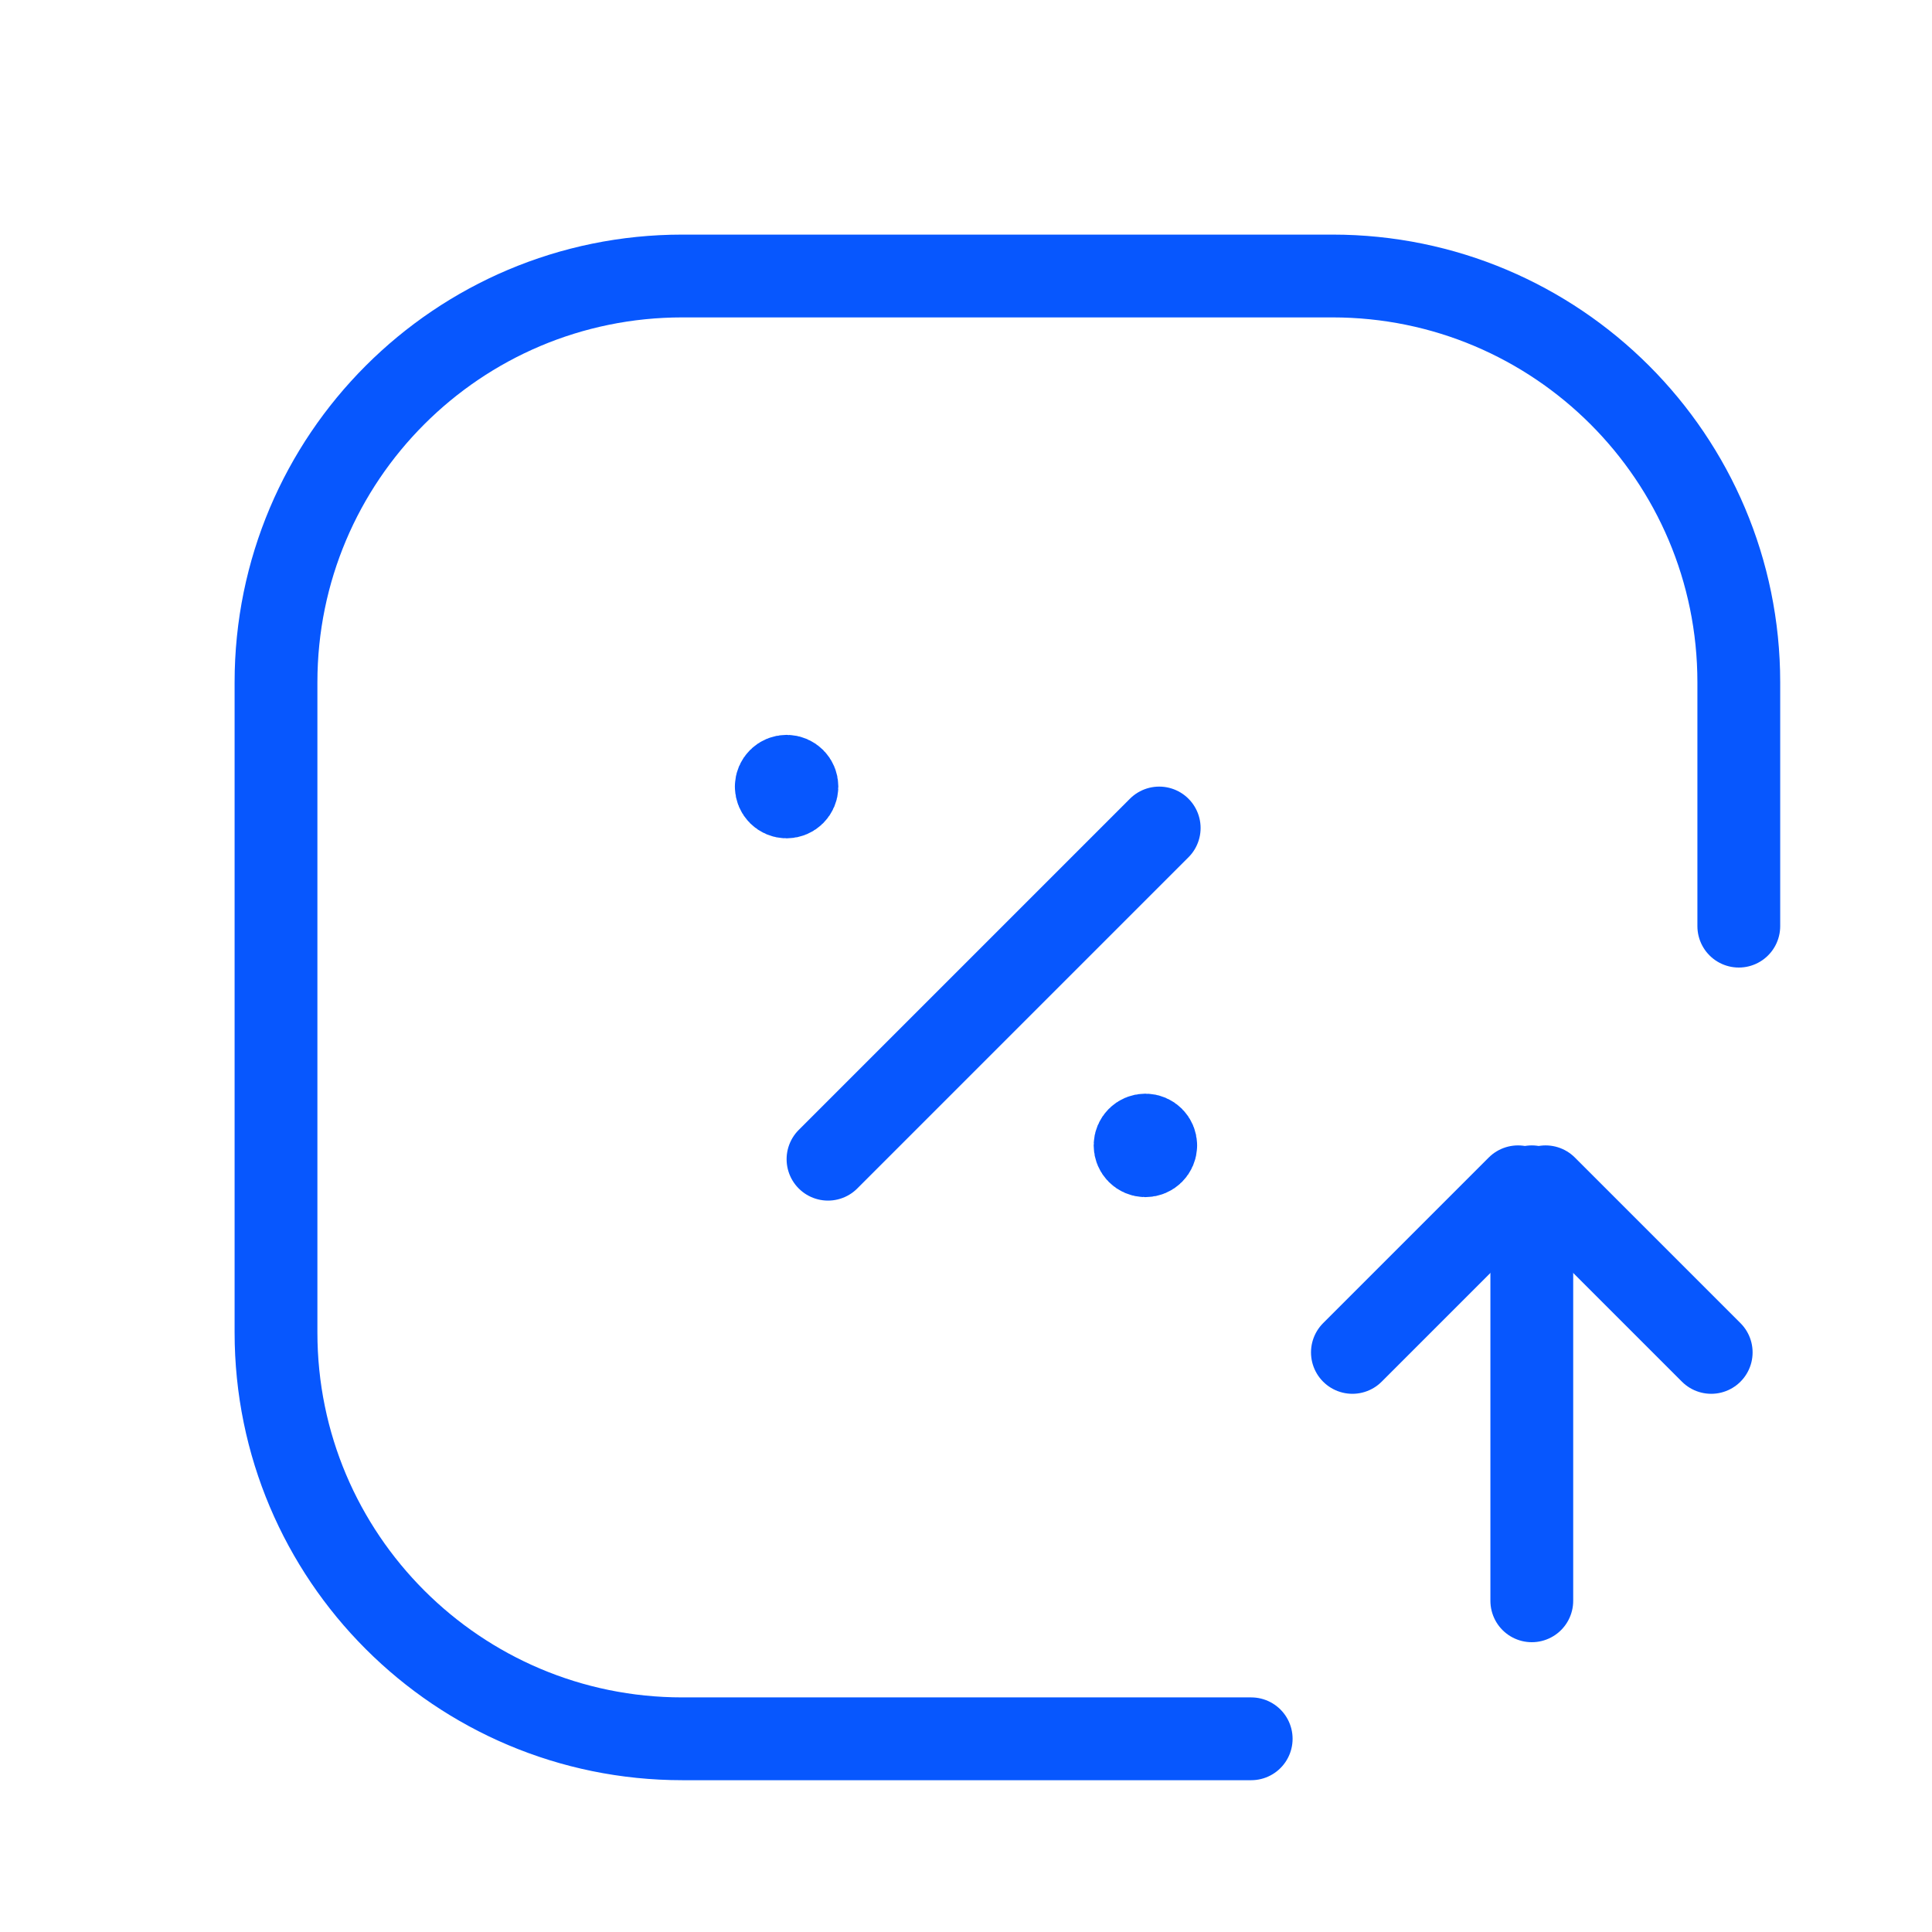
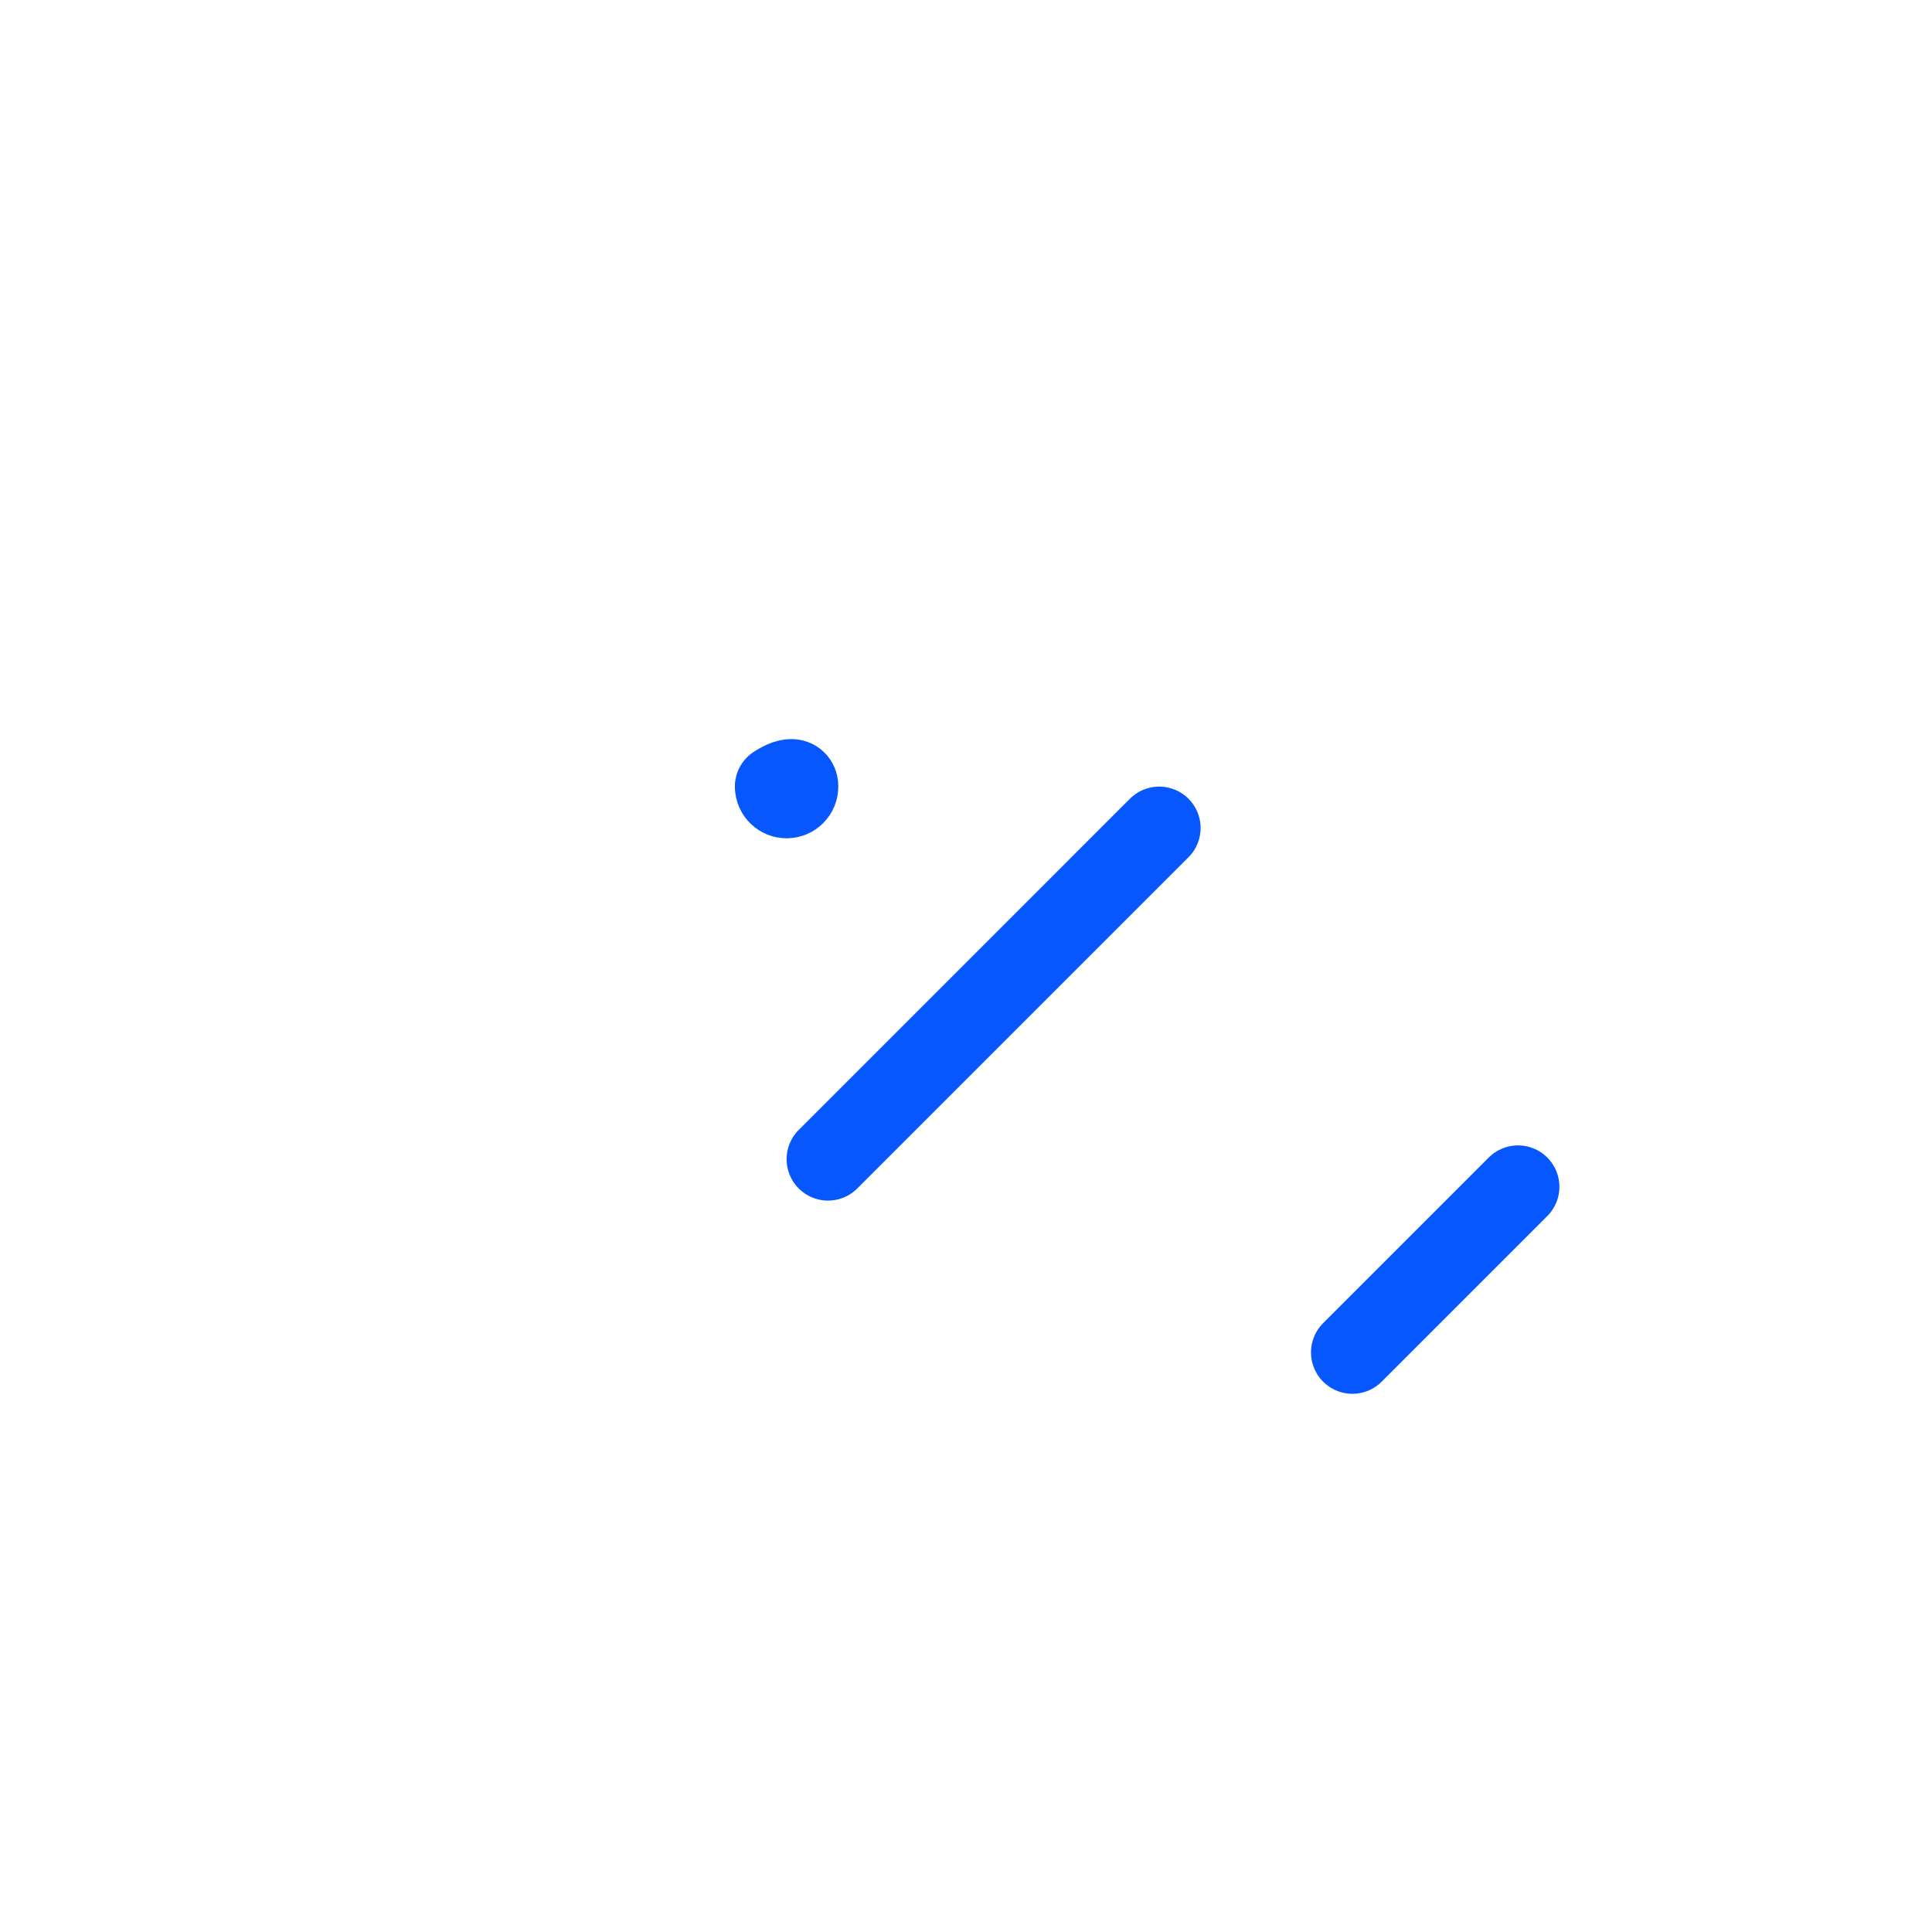
<svg xmlns="http://www.w3.org/2000/svg" width="70px" height="70px" viewBox="0 0 70 70" version="1.1">
  <title>0B8094ED-AE79-487A-92AC-A96A891B7DAC</title>
  <g id="Page-1" stroke="none" stroke-width="1" fill="none" fill-rule="evenodd">
    <g id="Home-Page" transform="translate(-782, -2182)">
      <g id="percent-arrow-up" transform="translate(782, 2182)">
        <polygon id="Path" points="0 0 70 0 70 70 0 70" />
        <line x1="30" y1="42" x2="42" y2="30" id="Path" stroke="#0757fe" stroke-width="3" stroke-linecap="round" stroke-linejoin="round" />
        <line x1="49" y1="49" x2="55" y2="43" id="Path" stroke="#0757fe" stroke-width="3" stroke-linecap="round" stroke-linejoin="round" />
-         <line x1="55.5" y1="58" x2="55.5" y2="43" id="Path" stroke="#0757fe" stroke-width="3" stroke-linecap="round" stroke-linejoin="round" />
-         <path d="M45.333,63 L24.722,63 C16.591,63 10,56.409 10,48.278 L10,24.722 C10,16.591 16.591,10 24.722,10 L48.278,10 C56.409,10 63,16.591 63,24.722 L63,33.556" id="Path" stroke="#0757fe" stroke-width="3" stroke-linecap="round" stroke-linejoin="round" />
-         <line x1="62" y1="49" x2="56" y2="43" id="Path" stroke="#0757fe" stroke-width="3" stroke-linecap="round" stroke-linejoin="round" />
-         <path d="M41.874,41.501 C41.873,41.707 41.705,41.874 41.499,41.874 C41.293,41.873 41.126,41.706 41.126,41.5 C41.126,41.294 41.293,41.127 41.499,41.126 C41.705,41.126 41.873,41.293 41.874,41.499 L41.874,41.501" id="Path" stroke="#0757fe" stroke-width="3" stroke-linecap="round" stroke-linejoin="round" />
-         <path d="M28.126,28.499 C28.127,28.293 28.295,28.126 28.501,28.126 C28.707,28.127 28.874,28.294 28.874,28.5 C28.874,28.706 28.707,28.873 28.501,28.874 C28.295,28.874 28.127,28.707 28.126,28.501 L28.126,28.499" id="Path" stroke="#0757fe" stroke-width="3" stroke-linecap="round" stroke-linejoin="round" />
+         <path d="M28.126,28.499 C28.707,28.127 28.874,28.294 28.874,28.5 C28.874,28.706 28.707,28.873 28.501,28.874 C28.295,28.874 28.127,28.707 28.126,28.501 L28.126,28.499" id="Path" stroke="#0757fe" stroke-width="3" stroke-linecap="round" stroke-linejoin="round" />
      </g>
    </g>
  </g>
</svg>